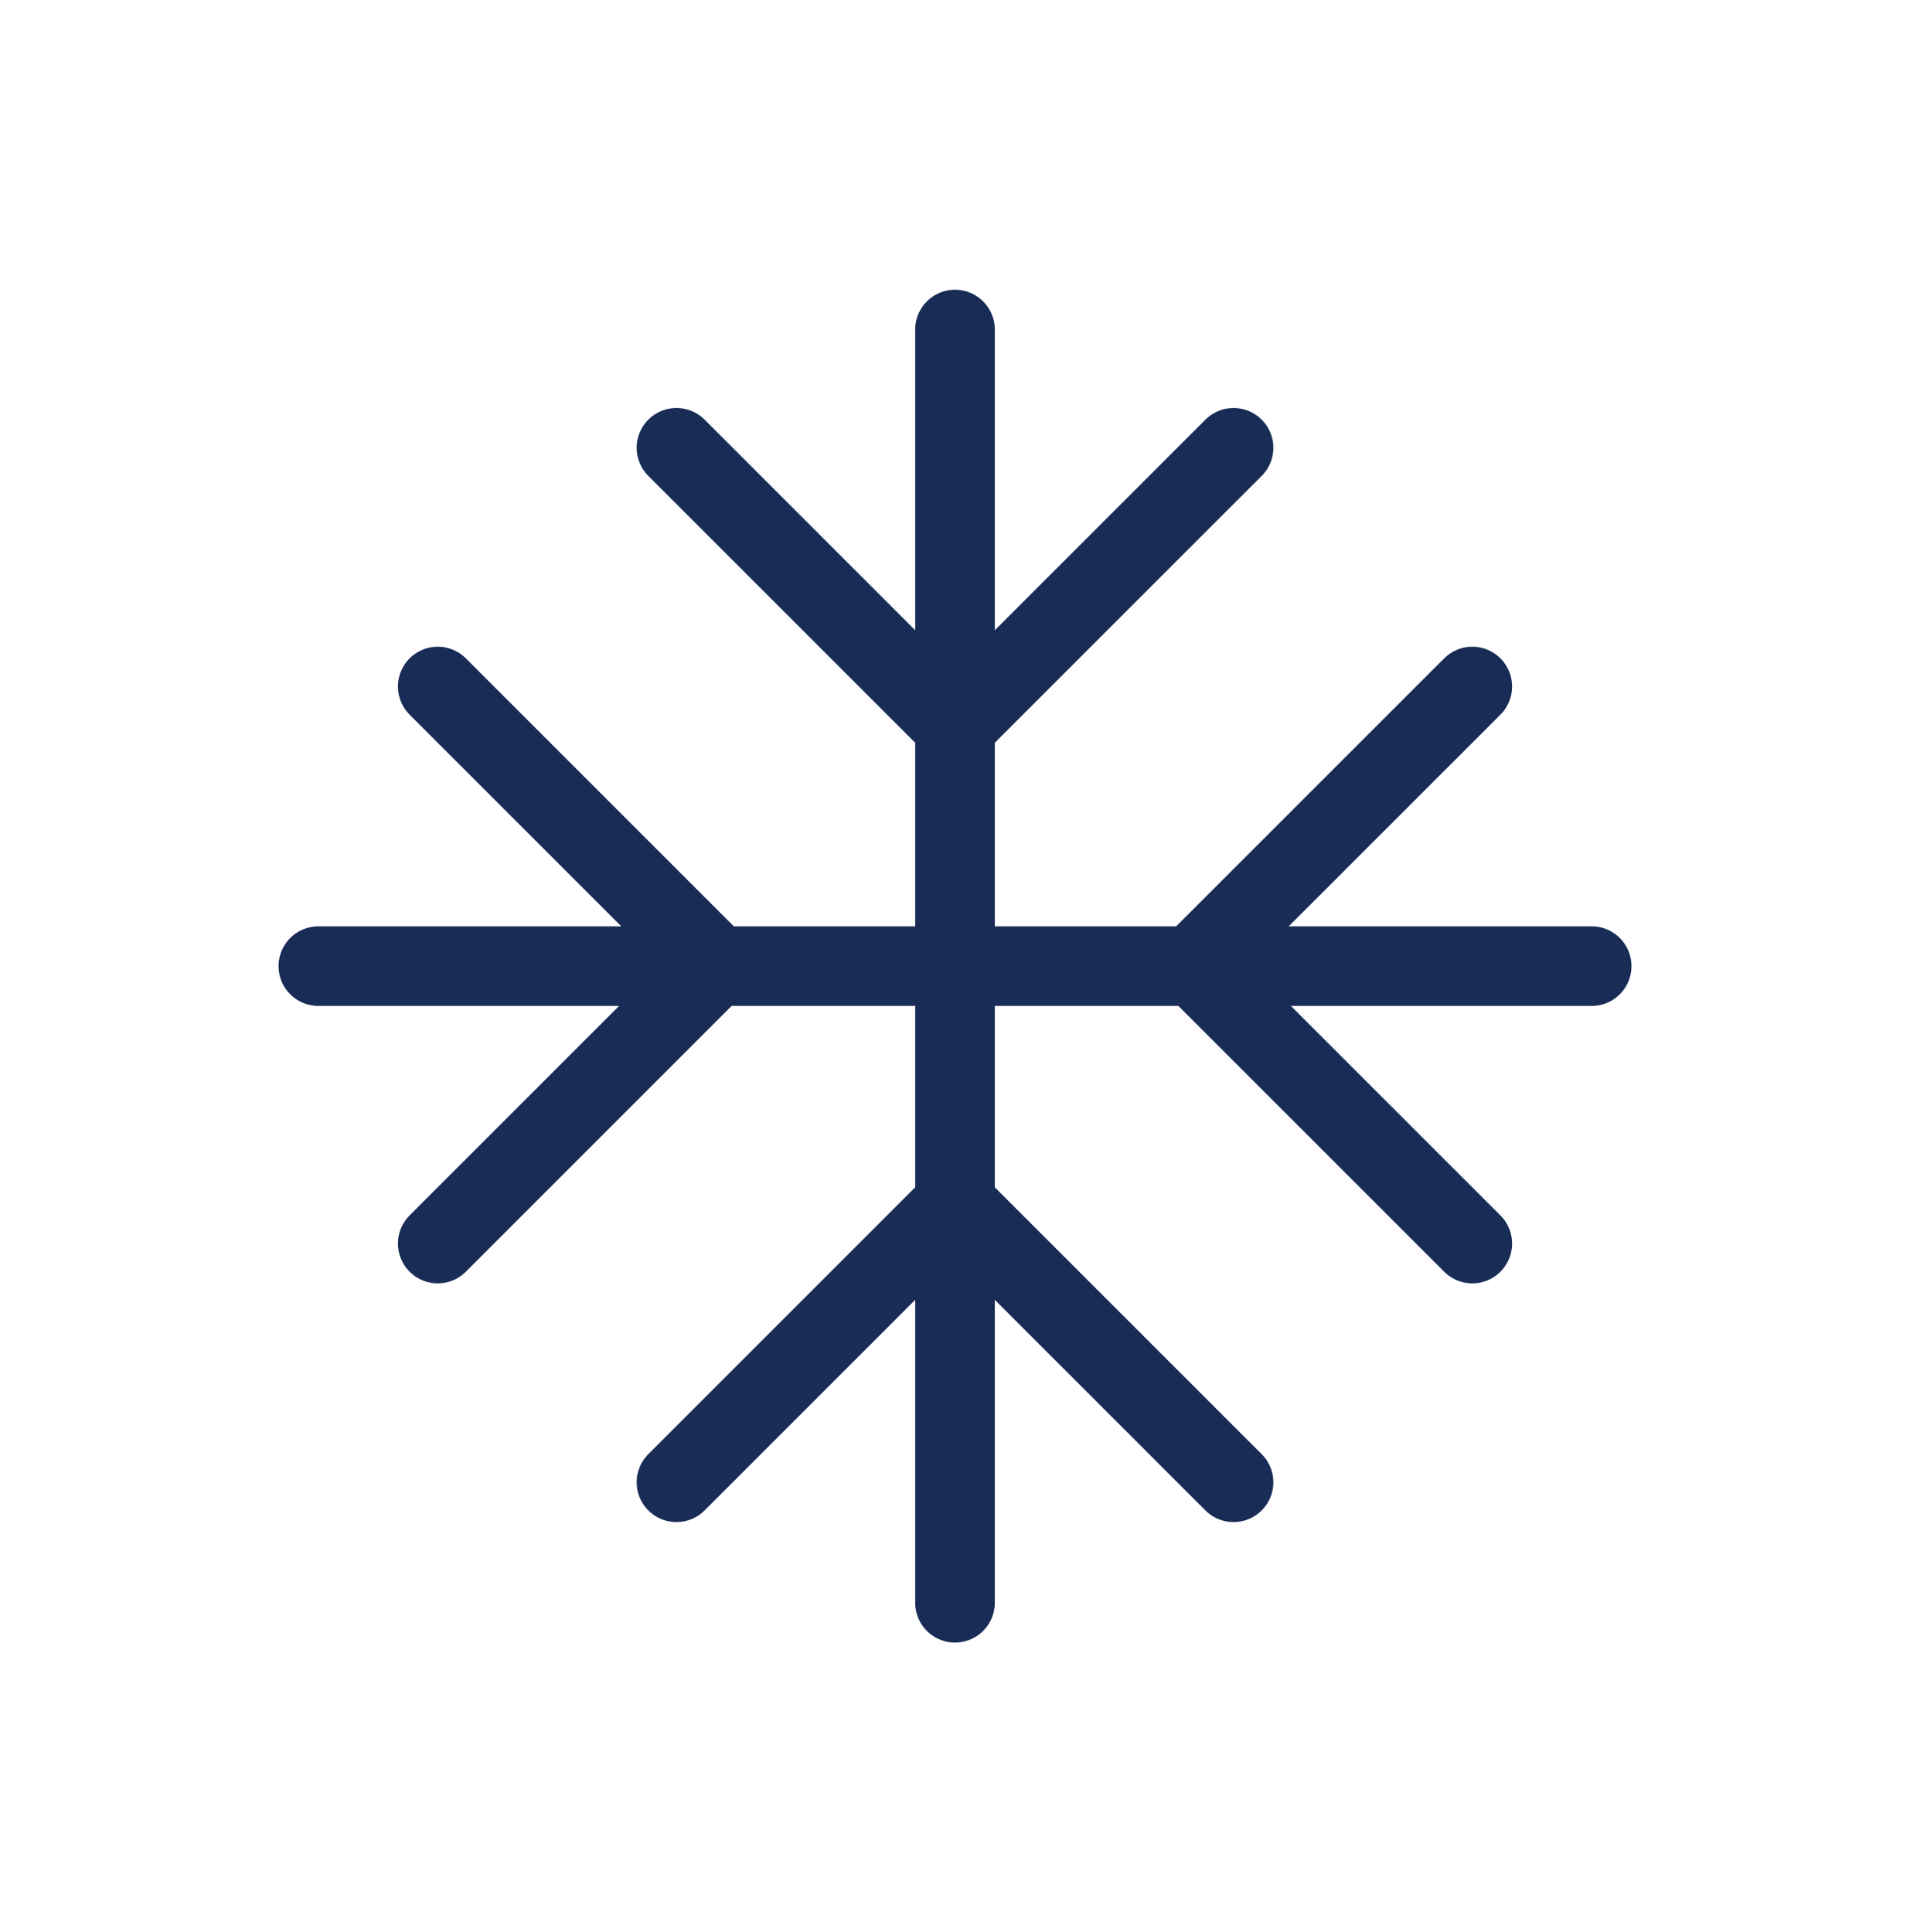
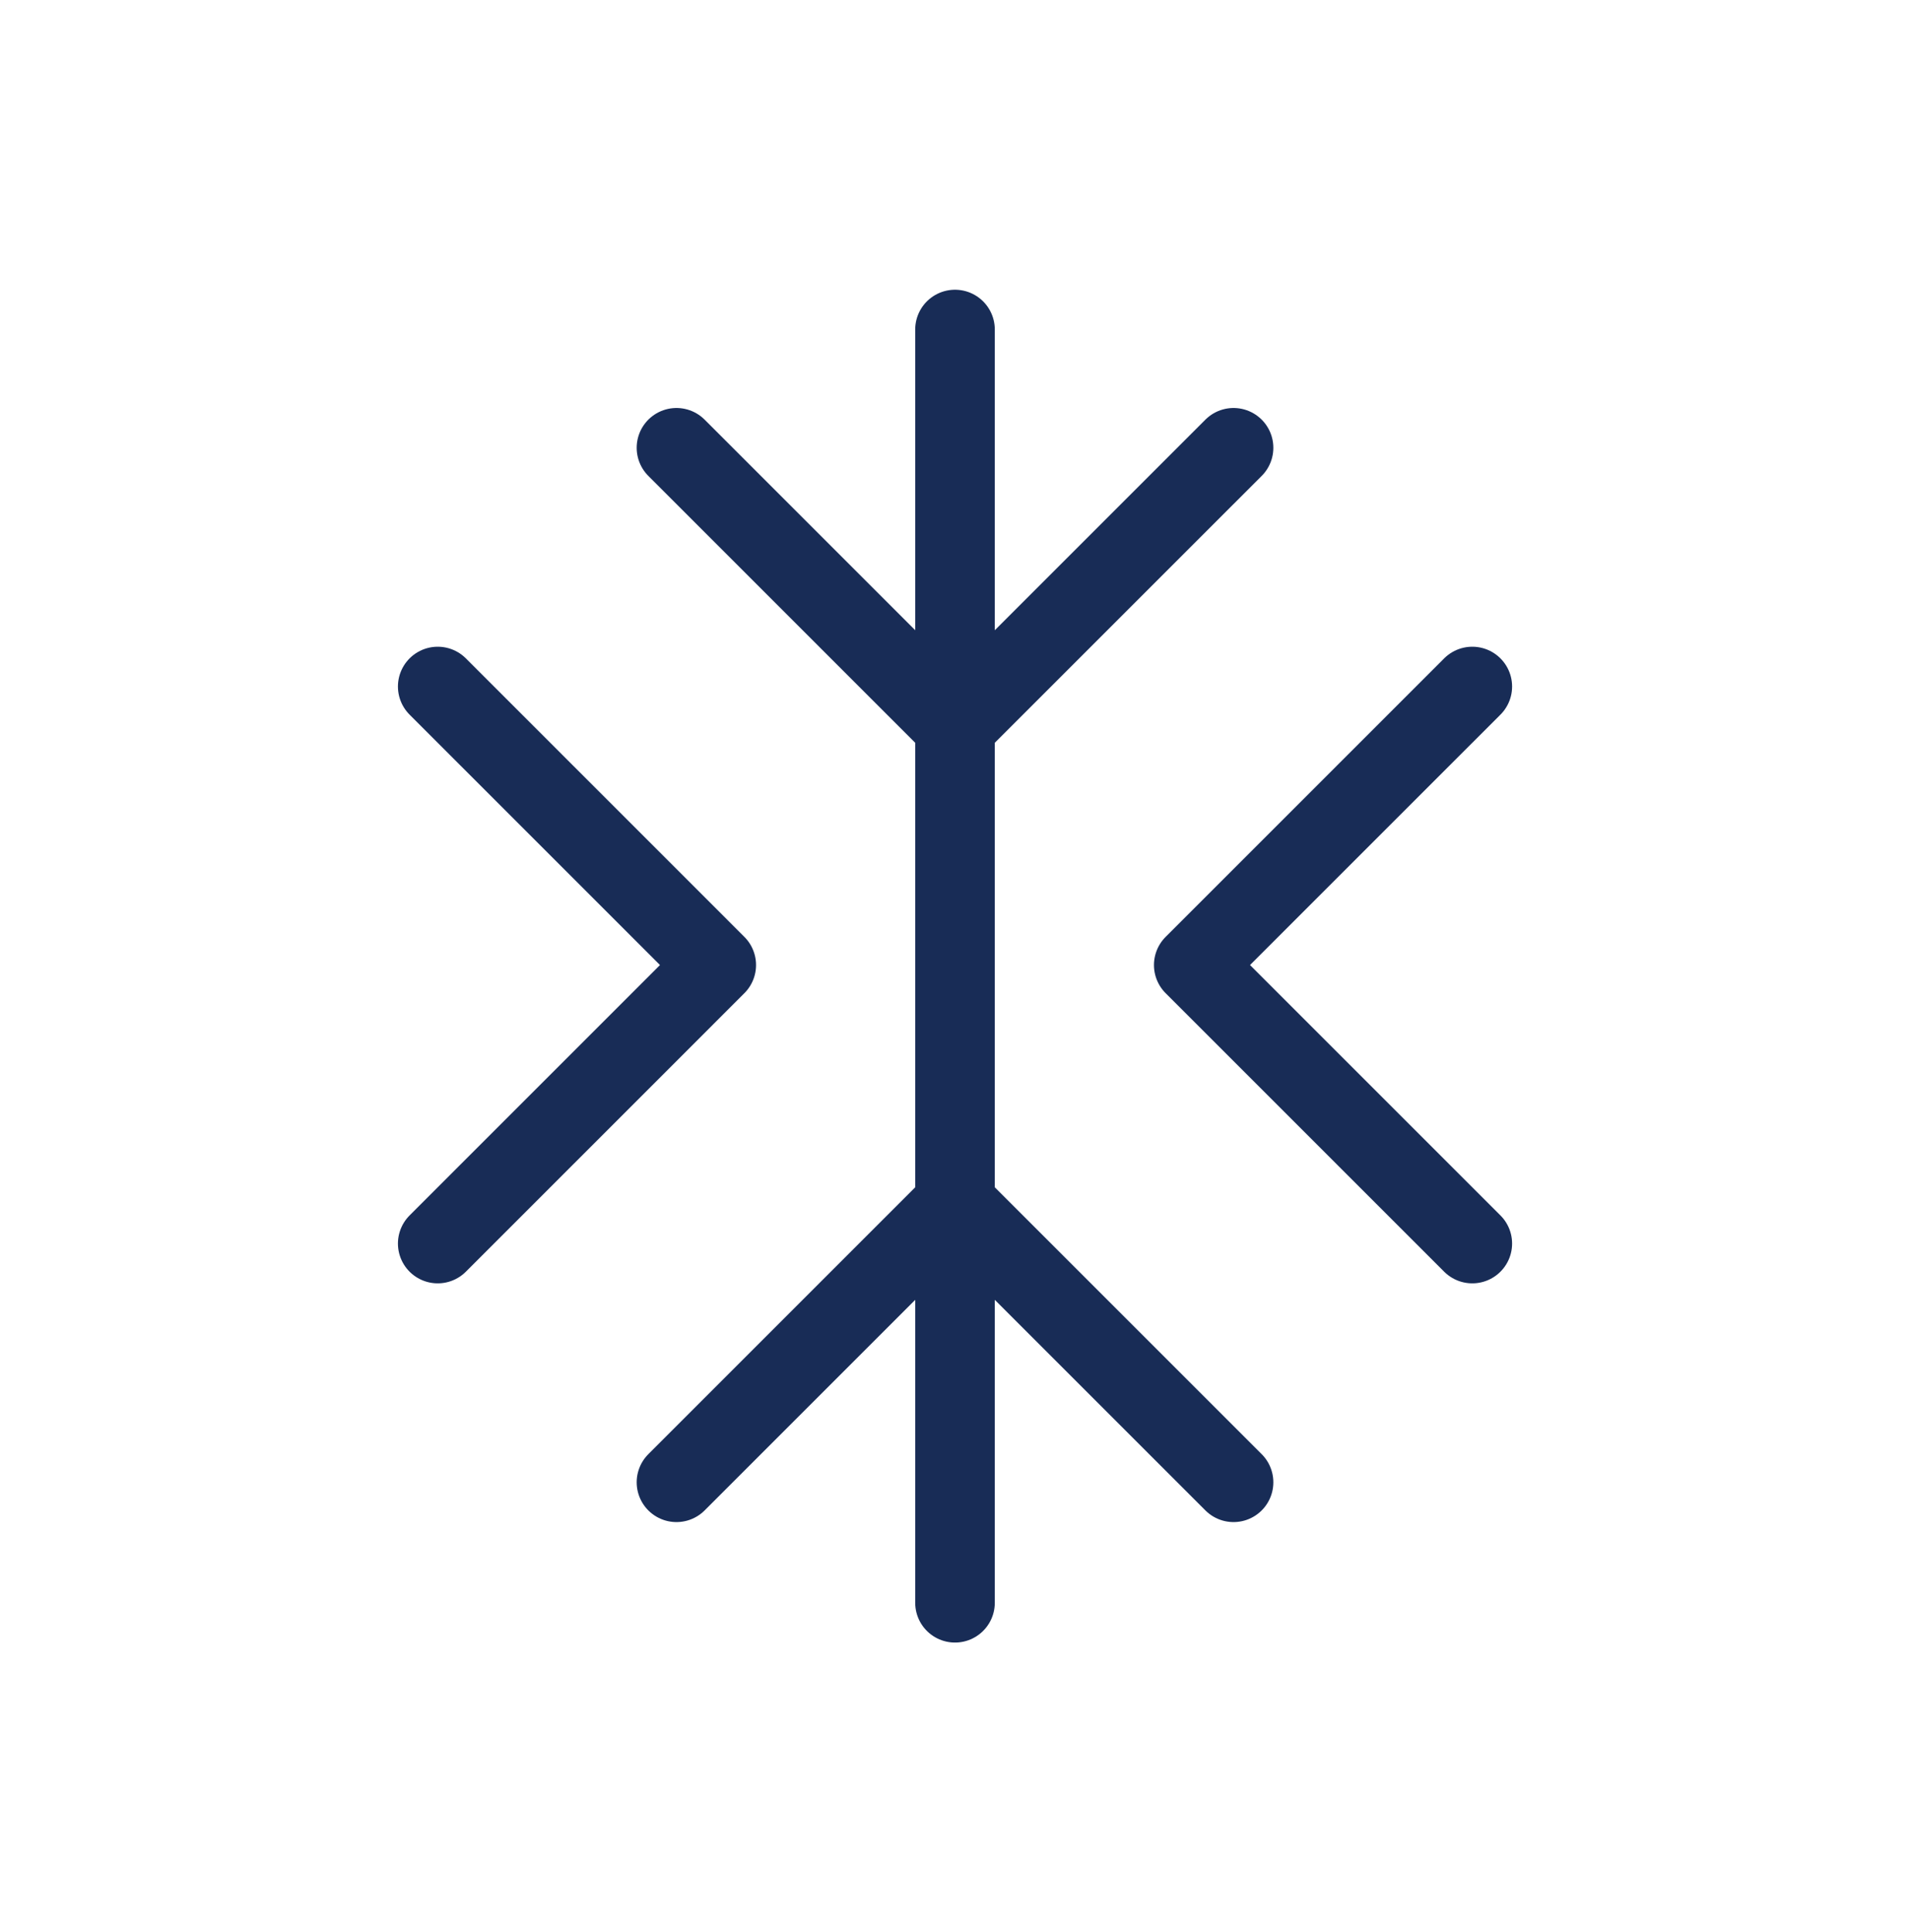
<svg xmlns="http://www.w3.org/2000/svg" width="85" height="86" viewBox="0 0 85 86" fill="none">
-   <path d="M42.5 14.666V71.333M70.834 42.999H14.167M65.521 30.554L53.125 42.95L65.521 55.346M19.48 55.346L31.875 42.95L19.48 30.554M54.896 65.971L42.5 53.575L30.105 65.971M30.105 19.929L42.5 32.325L54.896 19.929" stroke="#182C56" stroke-width="3.542" stroke-linecap="round" stroke-linejoin="round" />
+   <path d="M42.5 14.666V71.333M70.834 42.999M65.521 30.554L53.125 42.95L65.521 55.346M19.48 55.346L31.875 42.95L19.48 30.554M54.896 65.971L42.5 53.575L30.105 65.971M30.105 19.929L42.5 32.325L54.896 19.929" stroke="#182C56" stroke-width="3.542" stroke-linecap="round" stroke-linejoin="round" />
</svg>